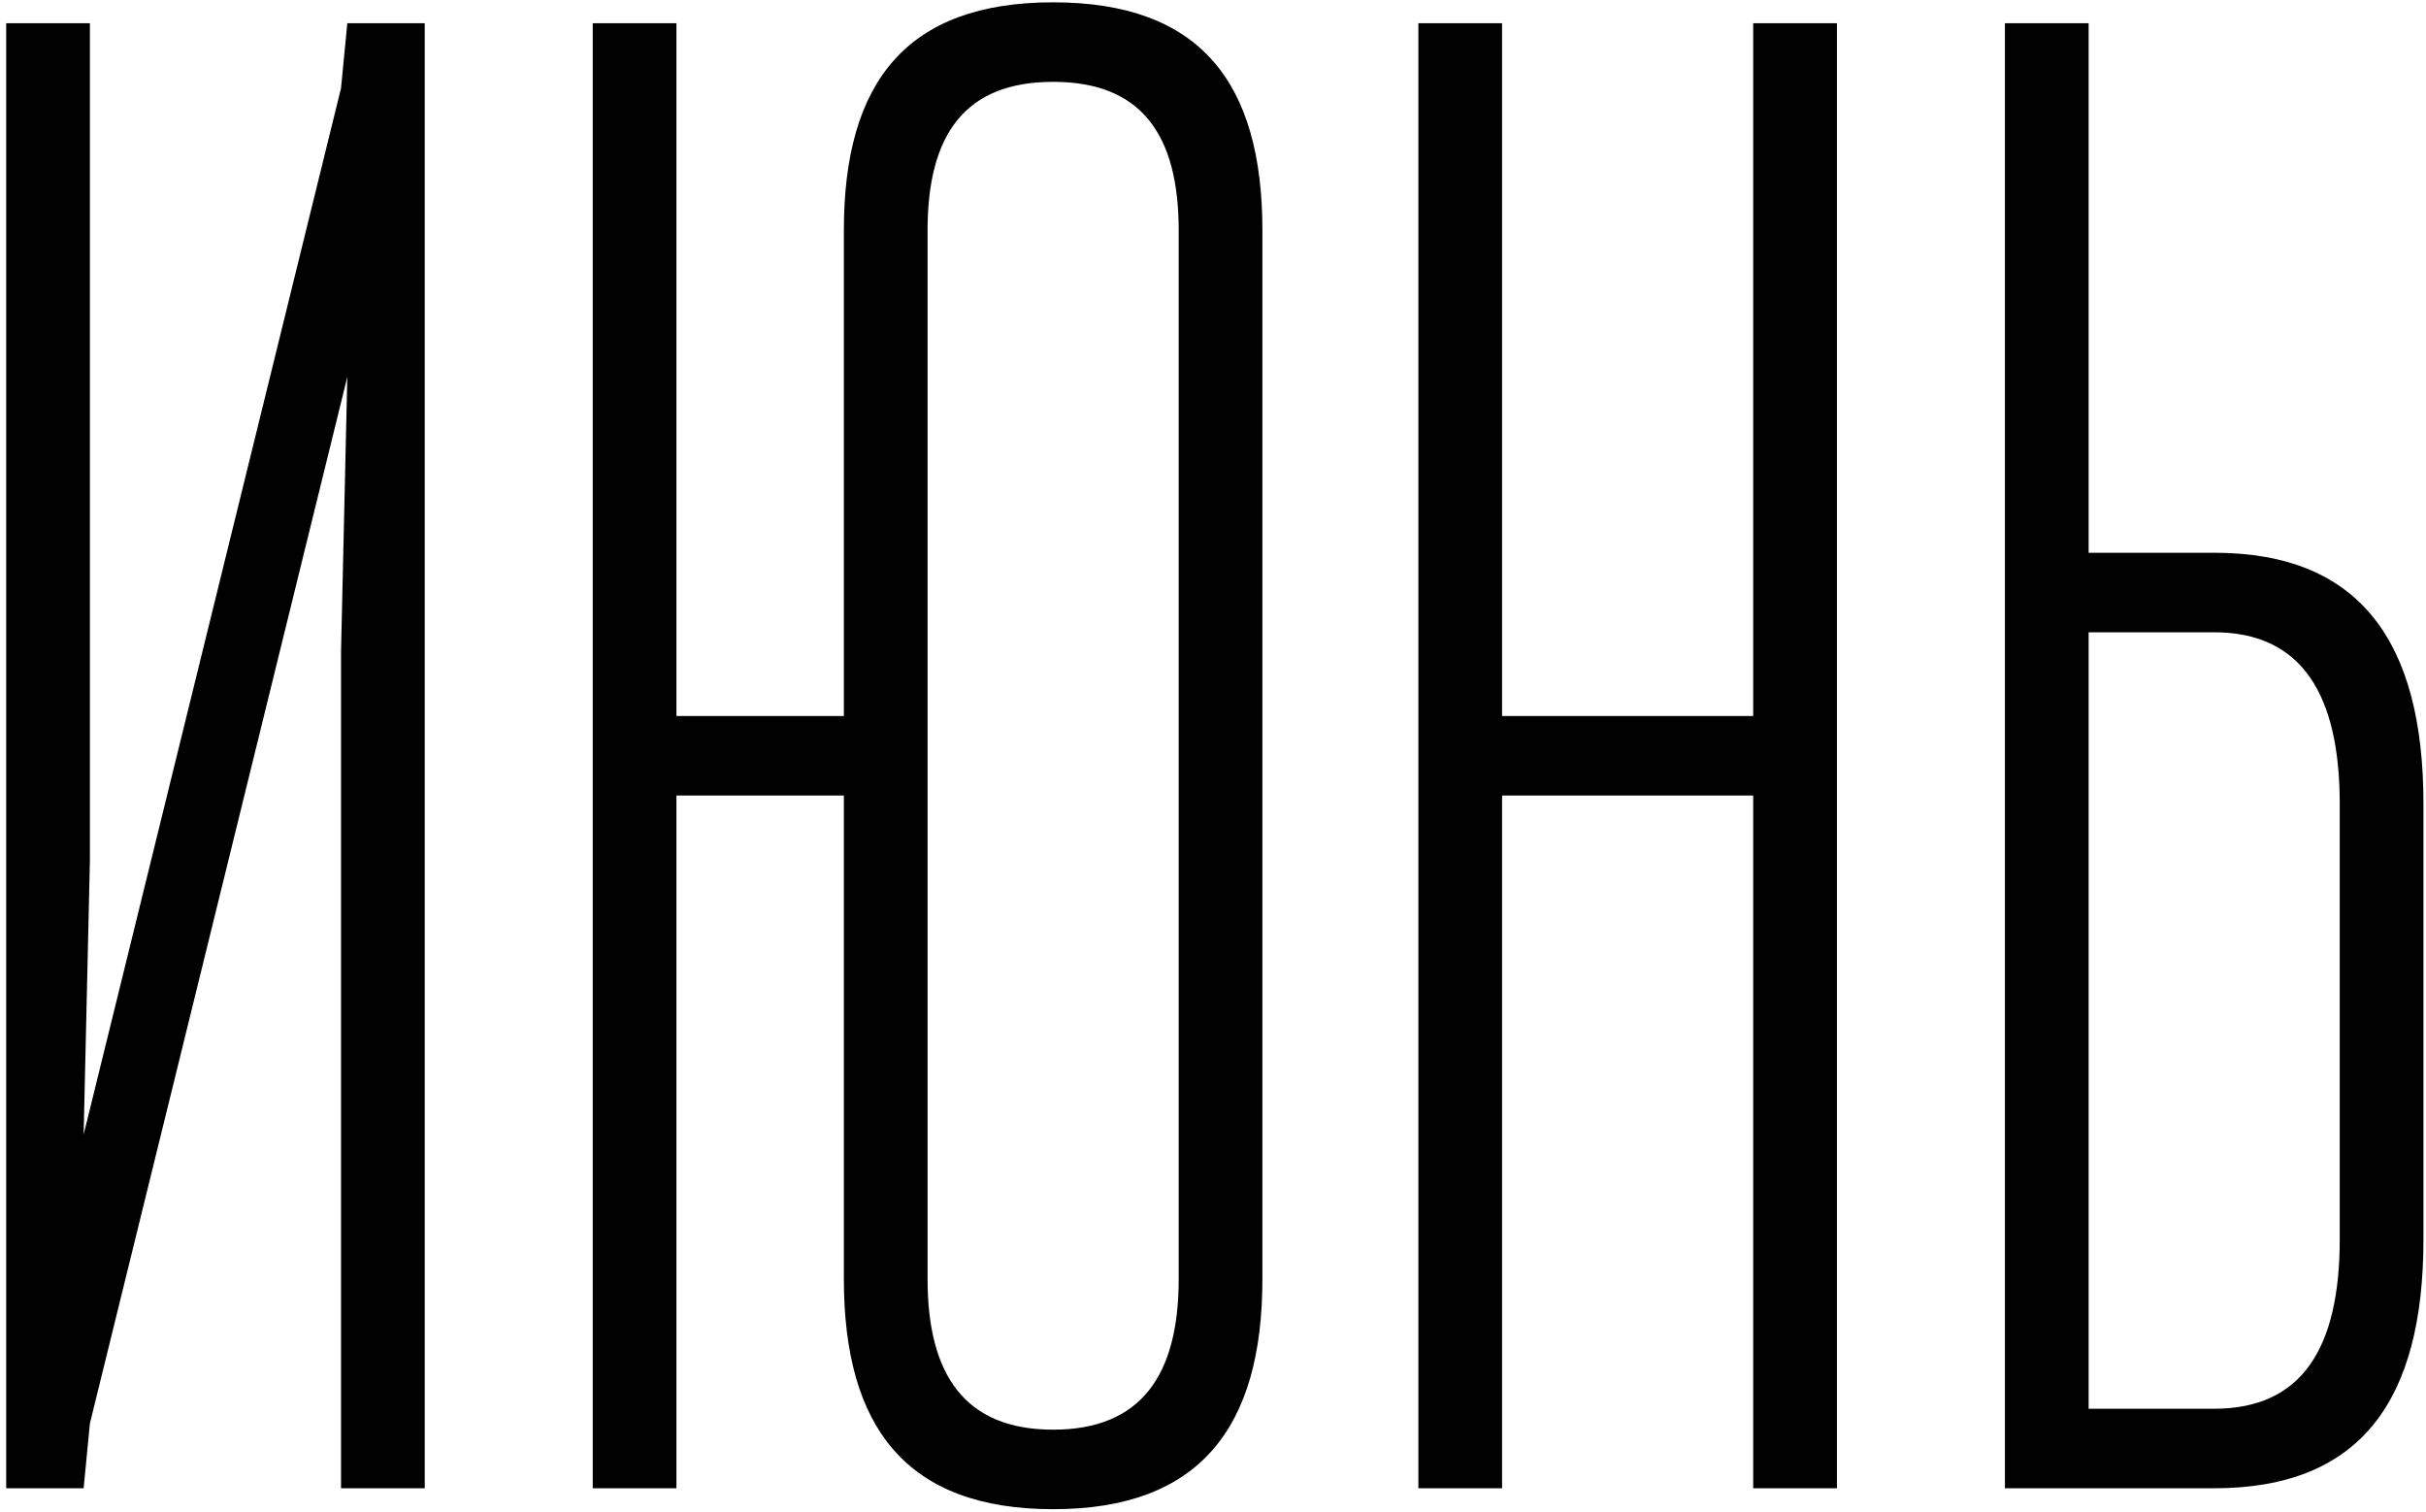
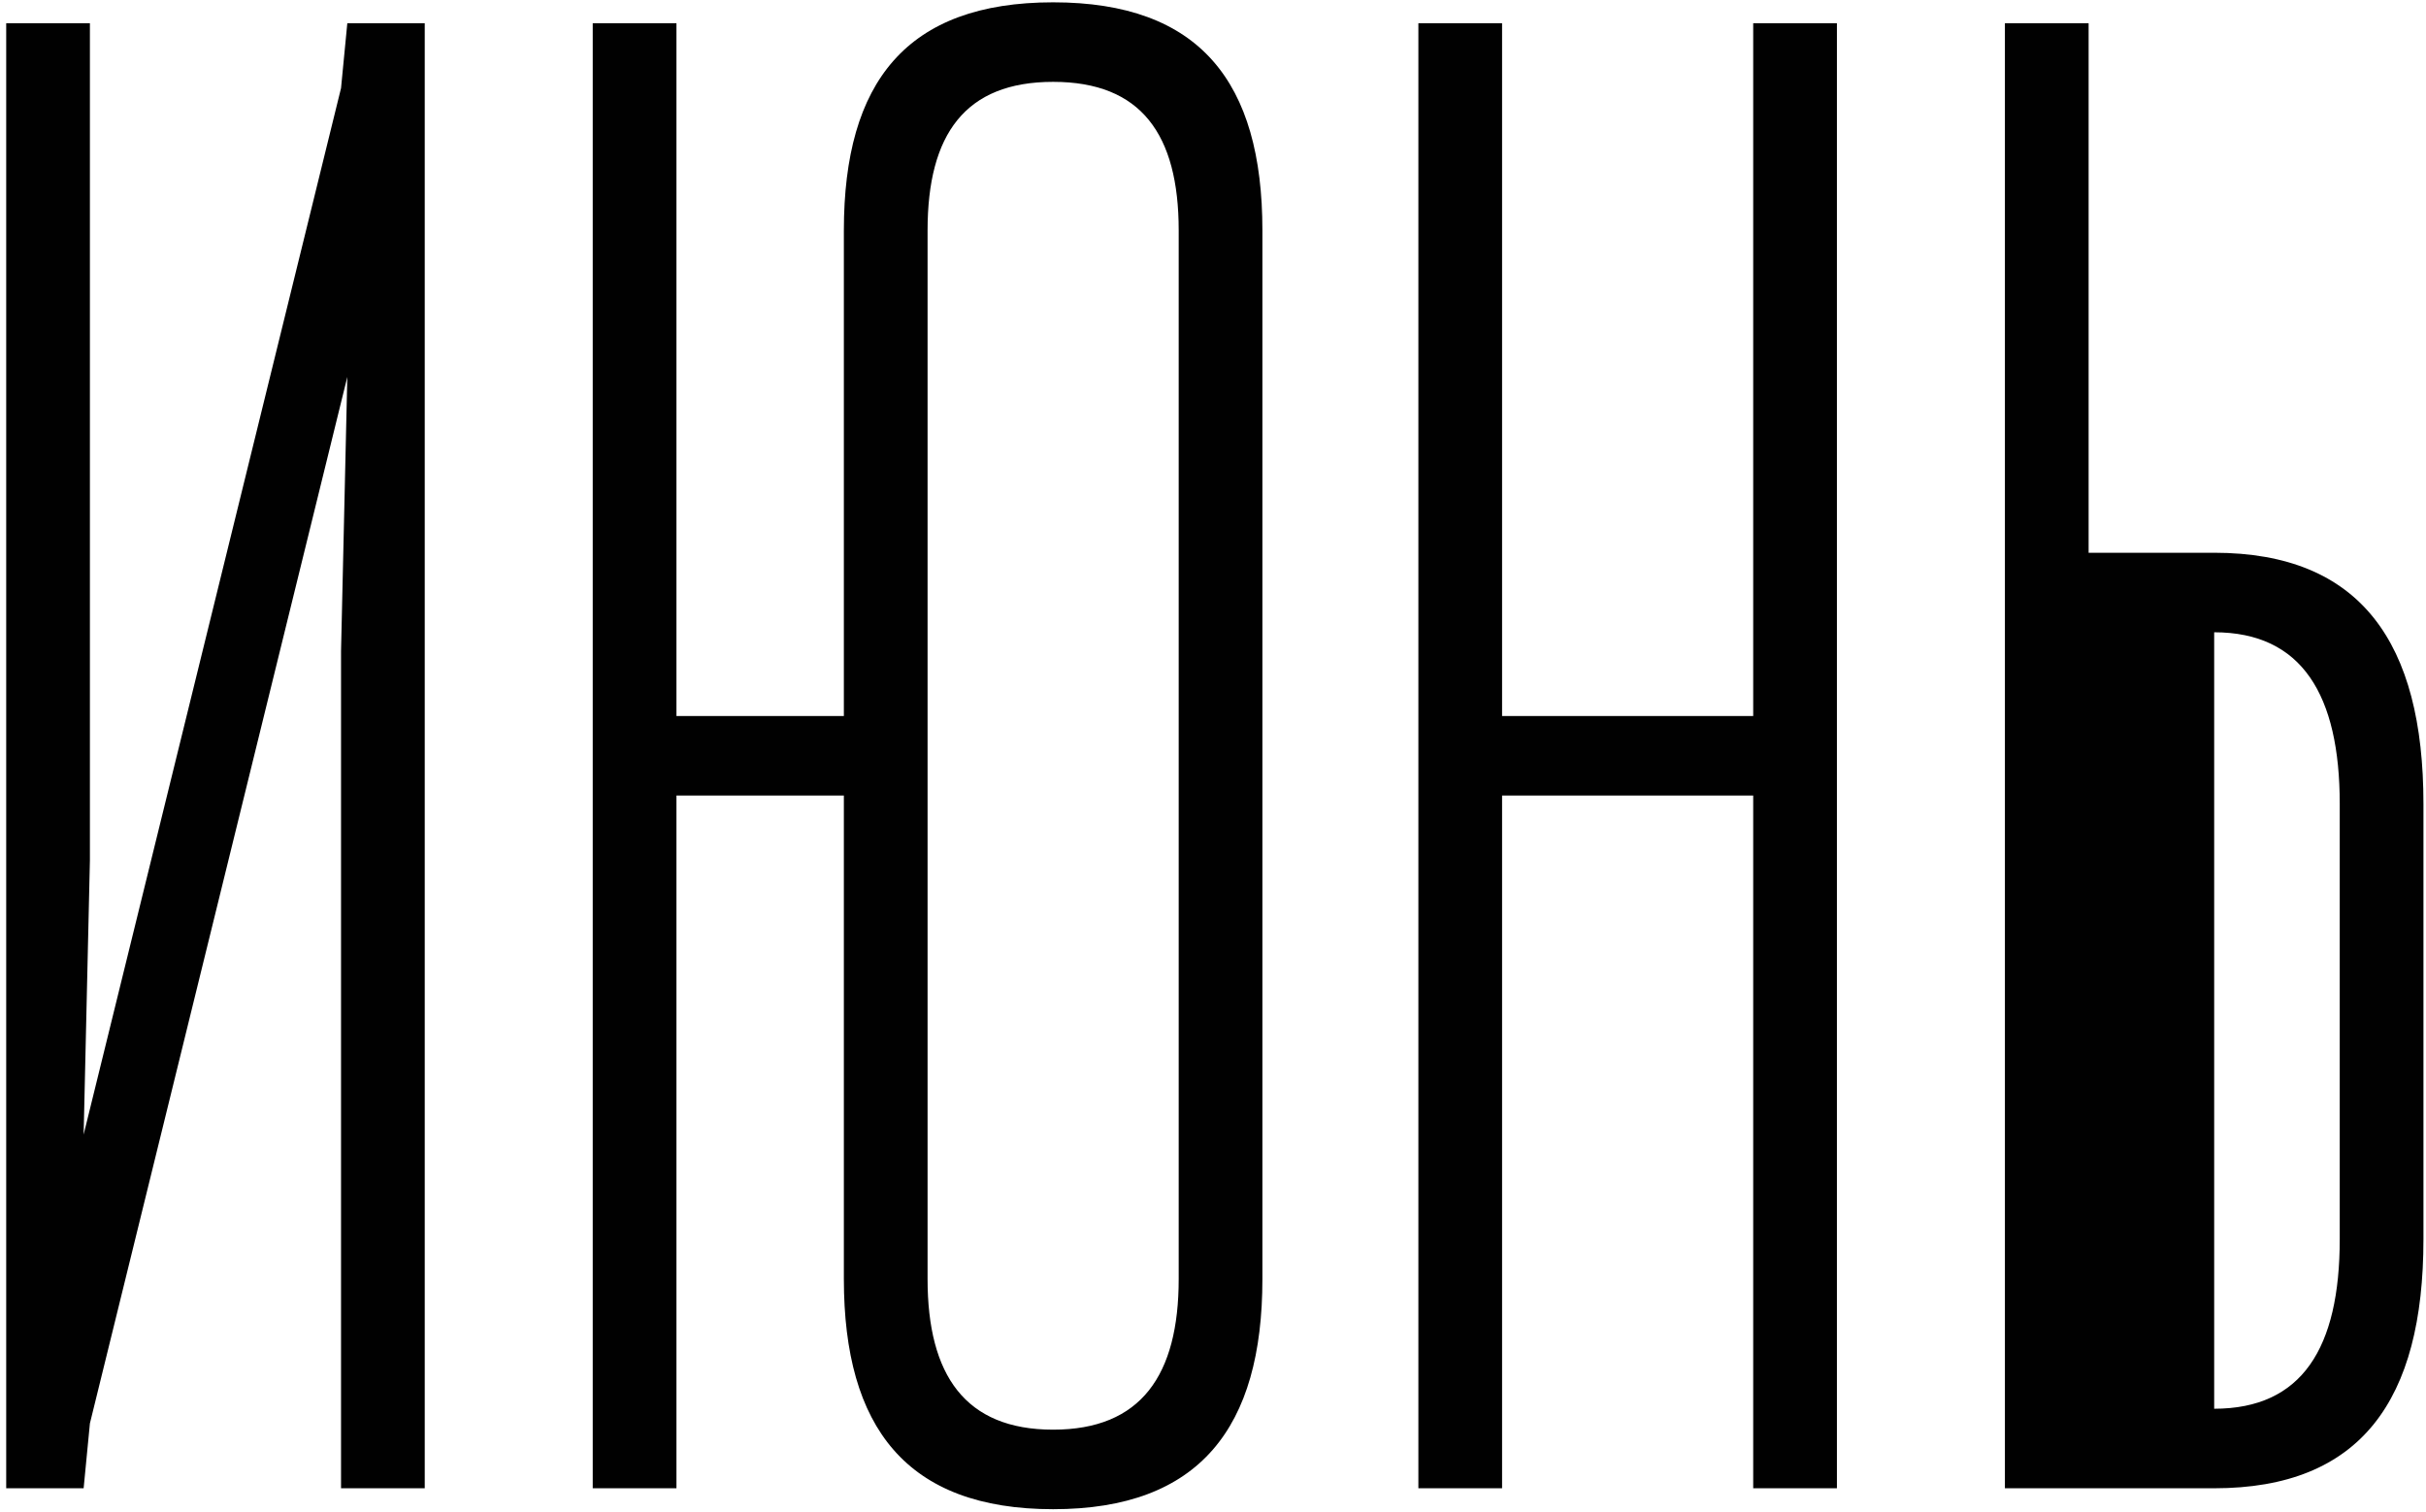
<svg xmlns="http://www.w3.org/2000/svg" width="313" height="195" viewBox="0 0 313 195" fill="none">
-   <path d="M54.8 192H44V84L44.81 48.63L11.6 183.63L10.79 192H0.8V3H11.6V111L10.79 146.37L44 11.37L44.81 3H54.8V192ZM87.274 192H76.474V3H87.274V92.37H108.874V29.73C108.874 10.56 116.974 0.3 135.874 0.3C154.774 0.3 162.874 10.56 162.874 29.73V165C162.874 184.17 154.774 194.7 135.874 194.7C116.974 194.7 108.874 184.17 108.874 165V102.63H87.274V192ZM152.074 165V29.73C152.074 17.31 147.214 10.56 135.874 10.56C124.534 10.56 119.674 17.31 119.674 29.73V165C119.674 177.42 124.534 184.44 135.874 184.44C147.214 184.44 152.074 177.42 152.074 165ZM236.997 192H226.197V102.63H193.797V192H182.997V3H193.797V92.37H226.197V3H236.997V192ZM312.671 103.71V159.87C312.671 180.66 304.571 192 285.671 192H258.671V3H269.471V71.31H285.671C304.571 71.31 312.671 82.92 312.671 103.71ZM269.471 181.74H285.671C297.011 181.74 301.871 173.91 301.871 159.87V103.71C301.871 89.67 297.011 81.57 285.671 81.57H269.471V181.74Z" fill="#010101" />
+   <path d="M54.8 192H44V84L44.81 48.63L11.6 183.63L10.79 192H0.8V3H11.6V111L10.79 146.37L44 11.37L44.81 3H54.8V192ZM87.274 192H76.474V3H87.274V92.37H108.874V29.73C108.874 10.56 116.974 0.3 135.874 0.3C154.774 0.3 162.874 10.56 162.874 29.73V165C162.874 184.17 154.774 194.7 135.874 194.7C116.974 194.7 108.874 184.17 108.874 165V102.63H87.274V192ZM152.074 165V29.73C152.074 17.31 147.214 10.56 135.874 10.56C124.534 10.56 119.674 17.31 119.674 29.73V165C119.674 177.42 124.534 184.44 135.874 184.44C147.214 184.44 152.074 177.42 152.074 165ZM236.997 192H226.197V102.63H193.797V192H182.997V3H193.797V92.37H226.197V3H236.997V192ZM312.671 103.71V159.87C312.671 180.66 304.571 192 285.671 192H258.671V3H269.471V71.31H285.671C304.571 71.31 312.671 82.92 312.671 103.71ZM269.471 181.74H285.671C297.011 181.74 301.871 173.91 301.871 159.87V103.71C301.871 89.67 297.011 81.57 285.671 81.57V181.74Z" fill="#010101" />
</svg>